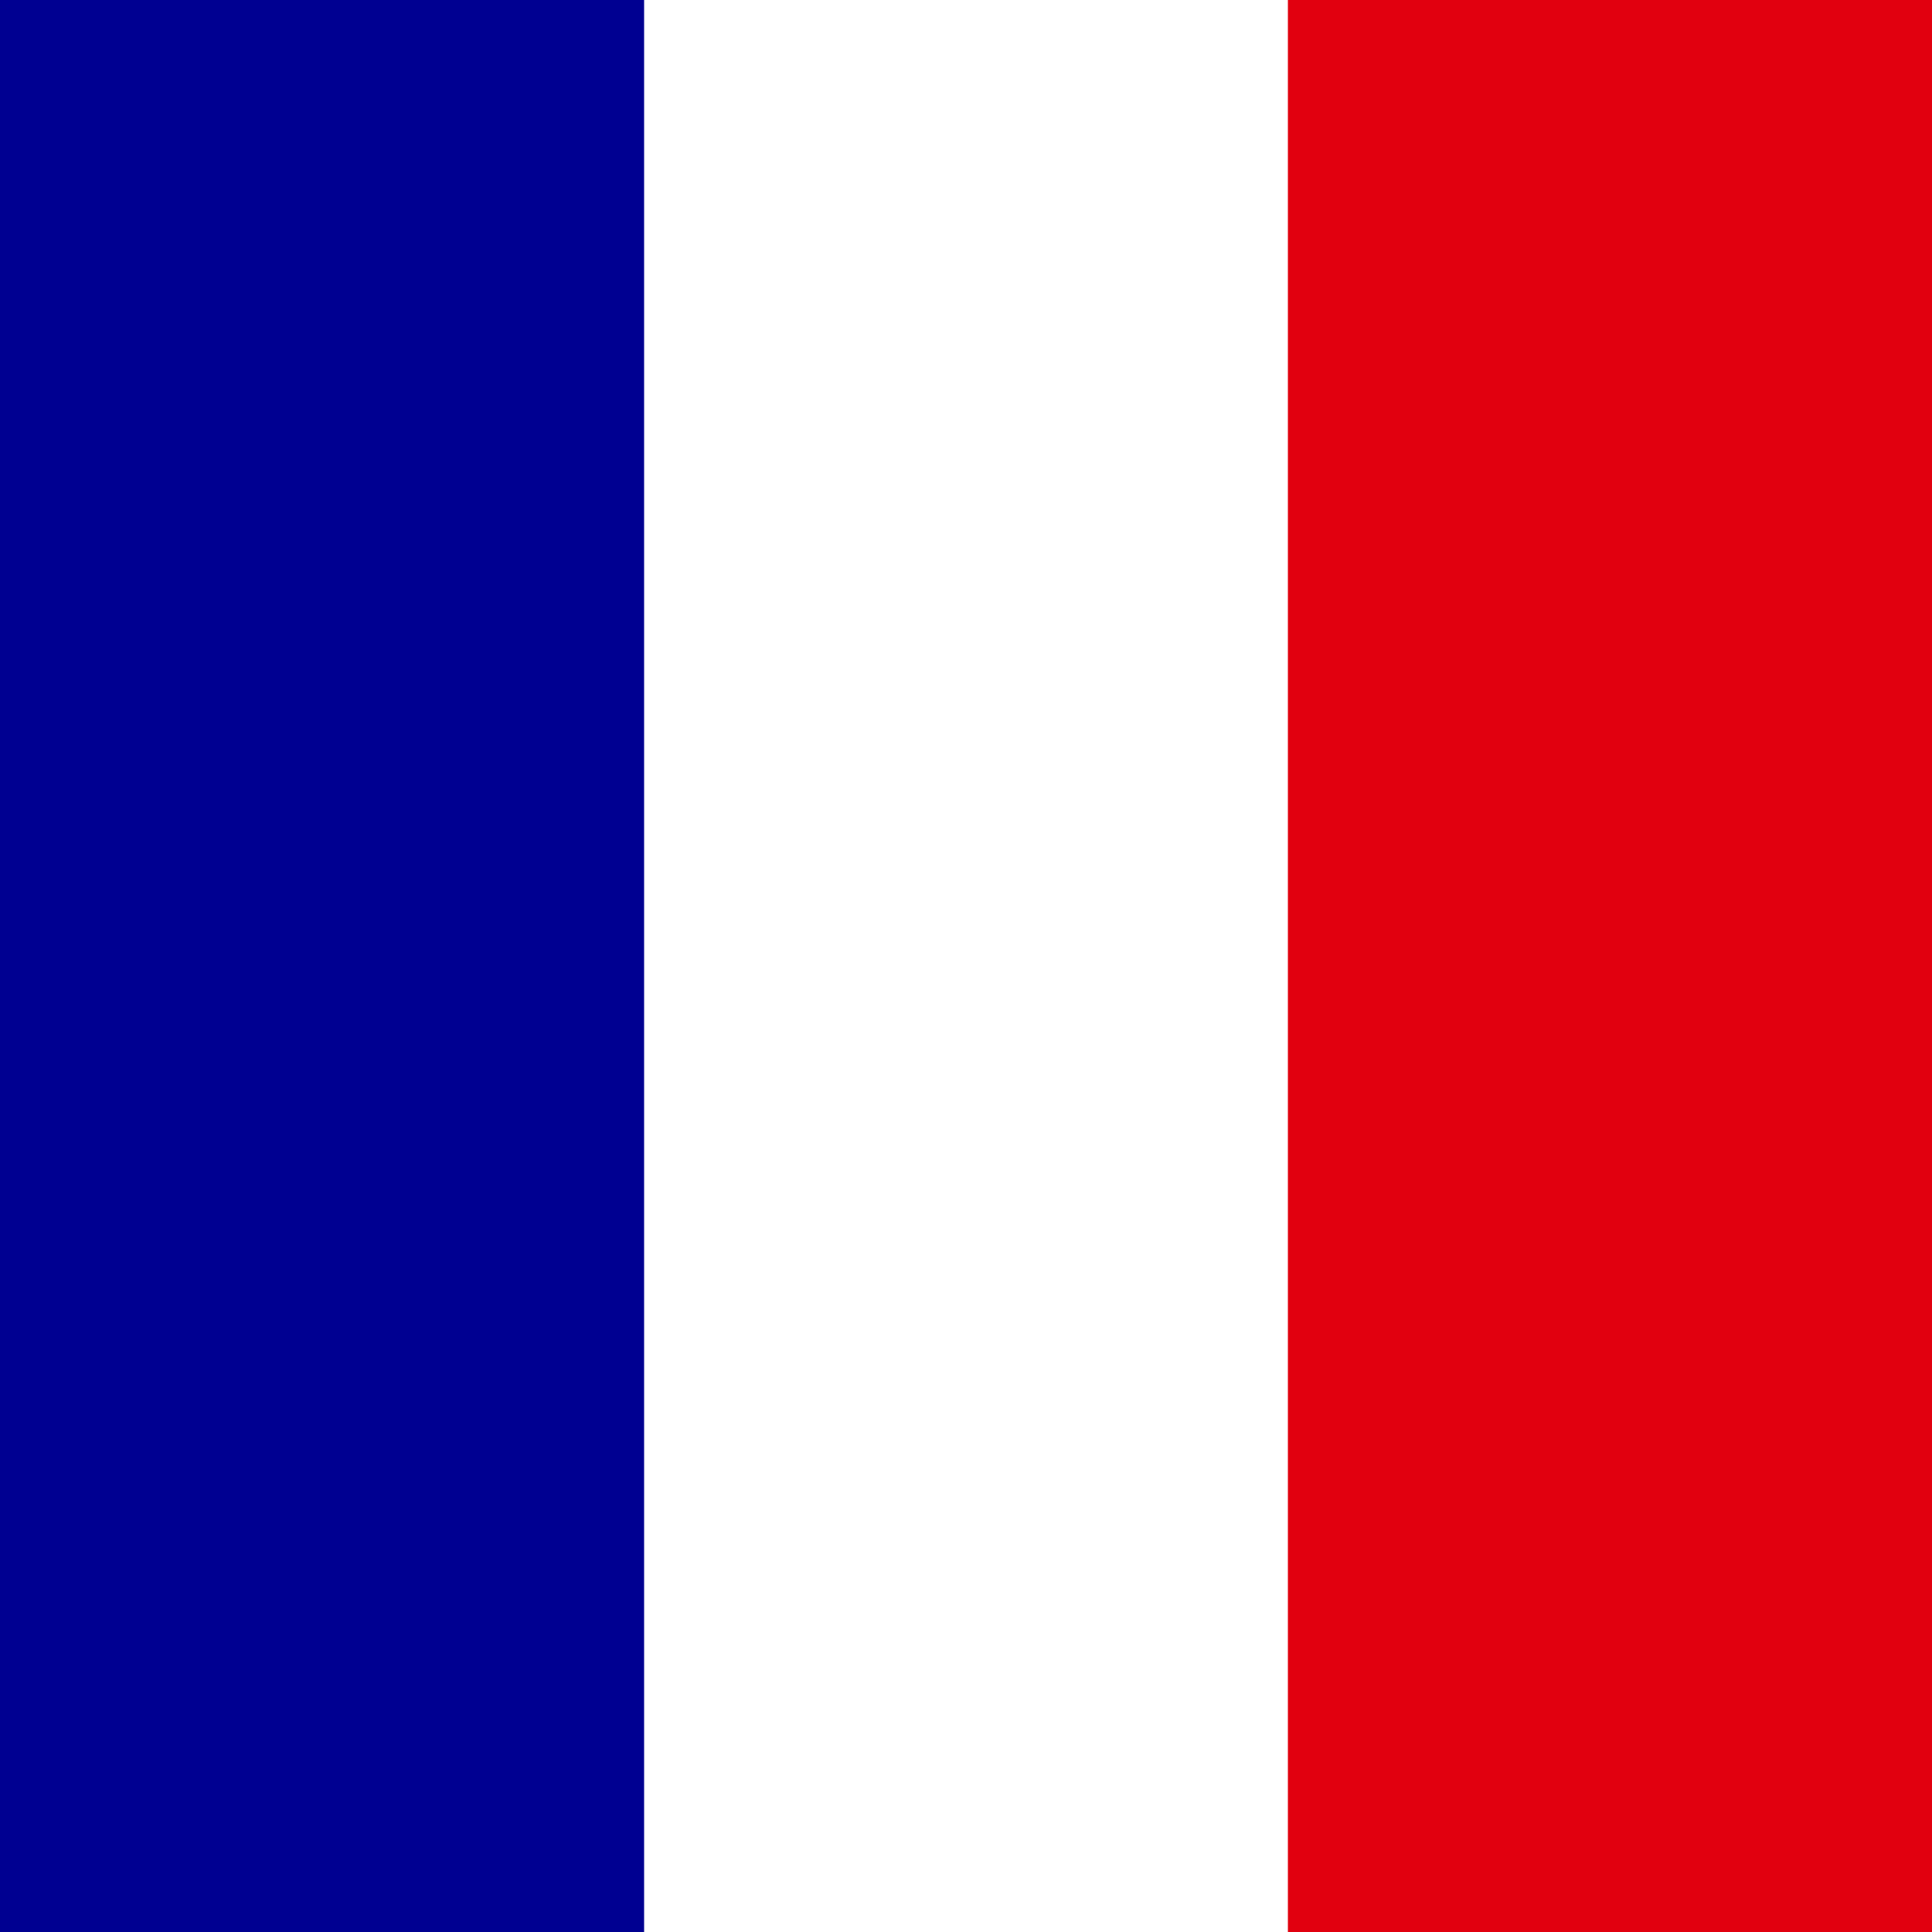
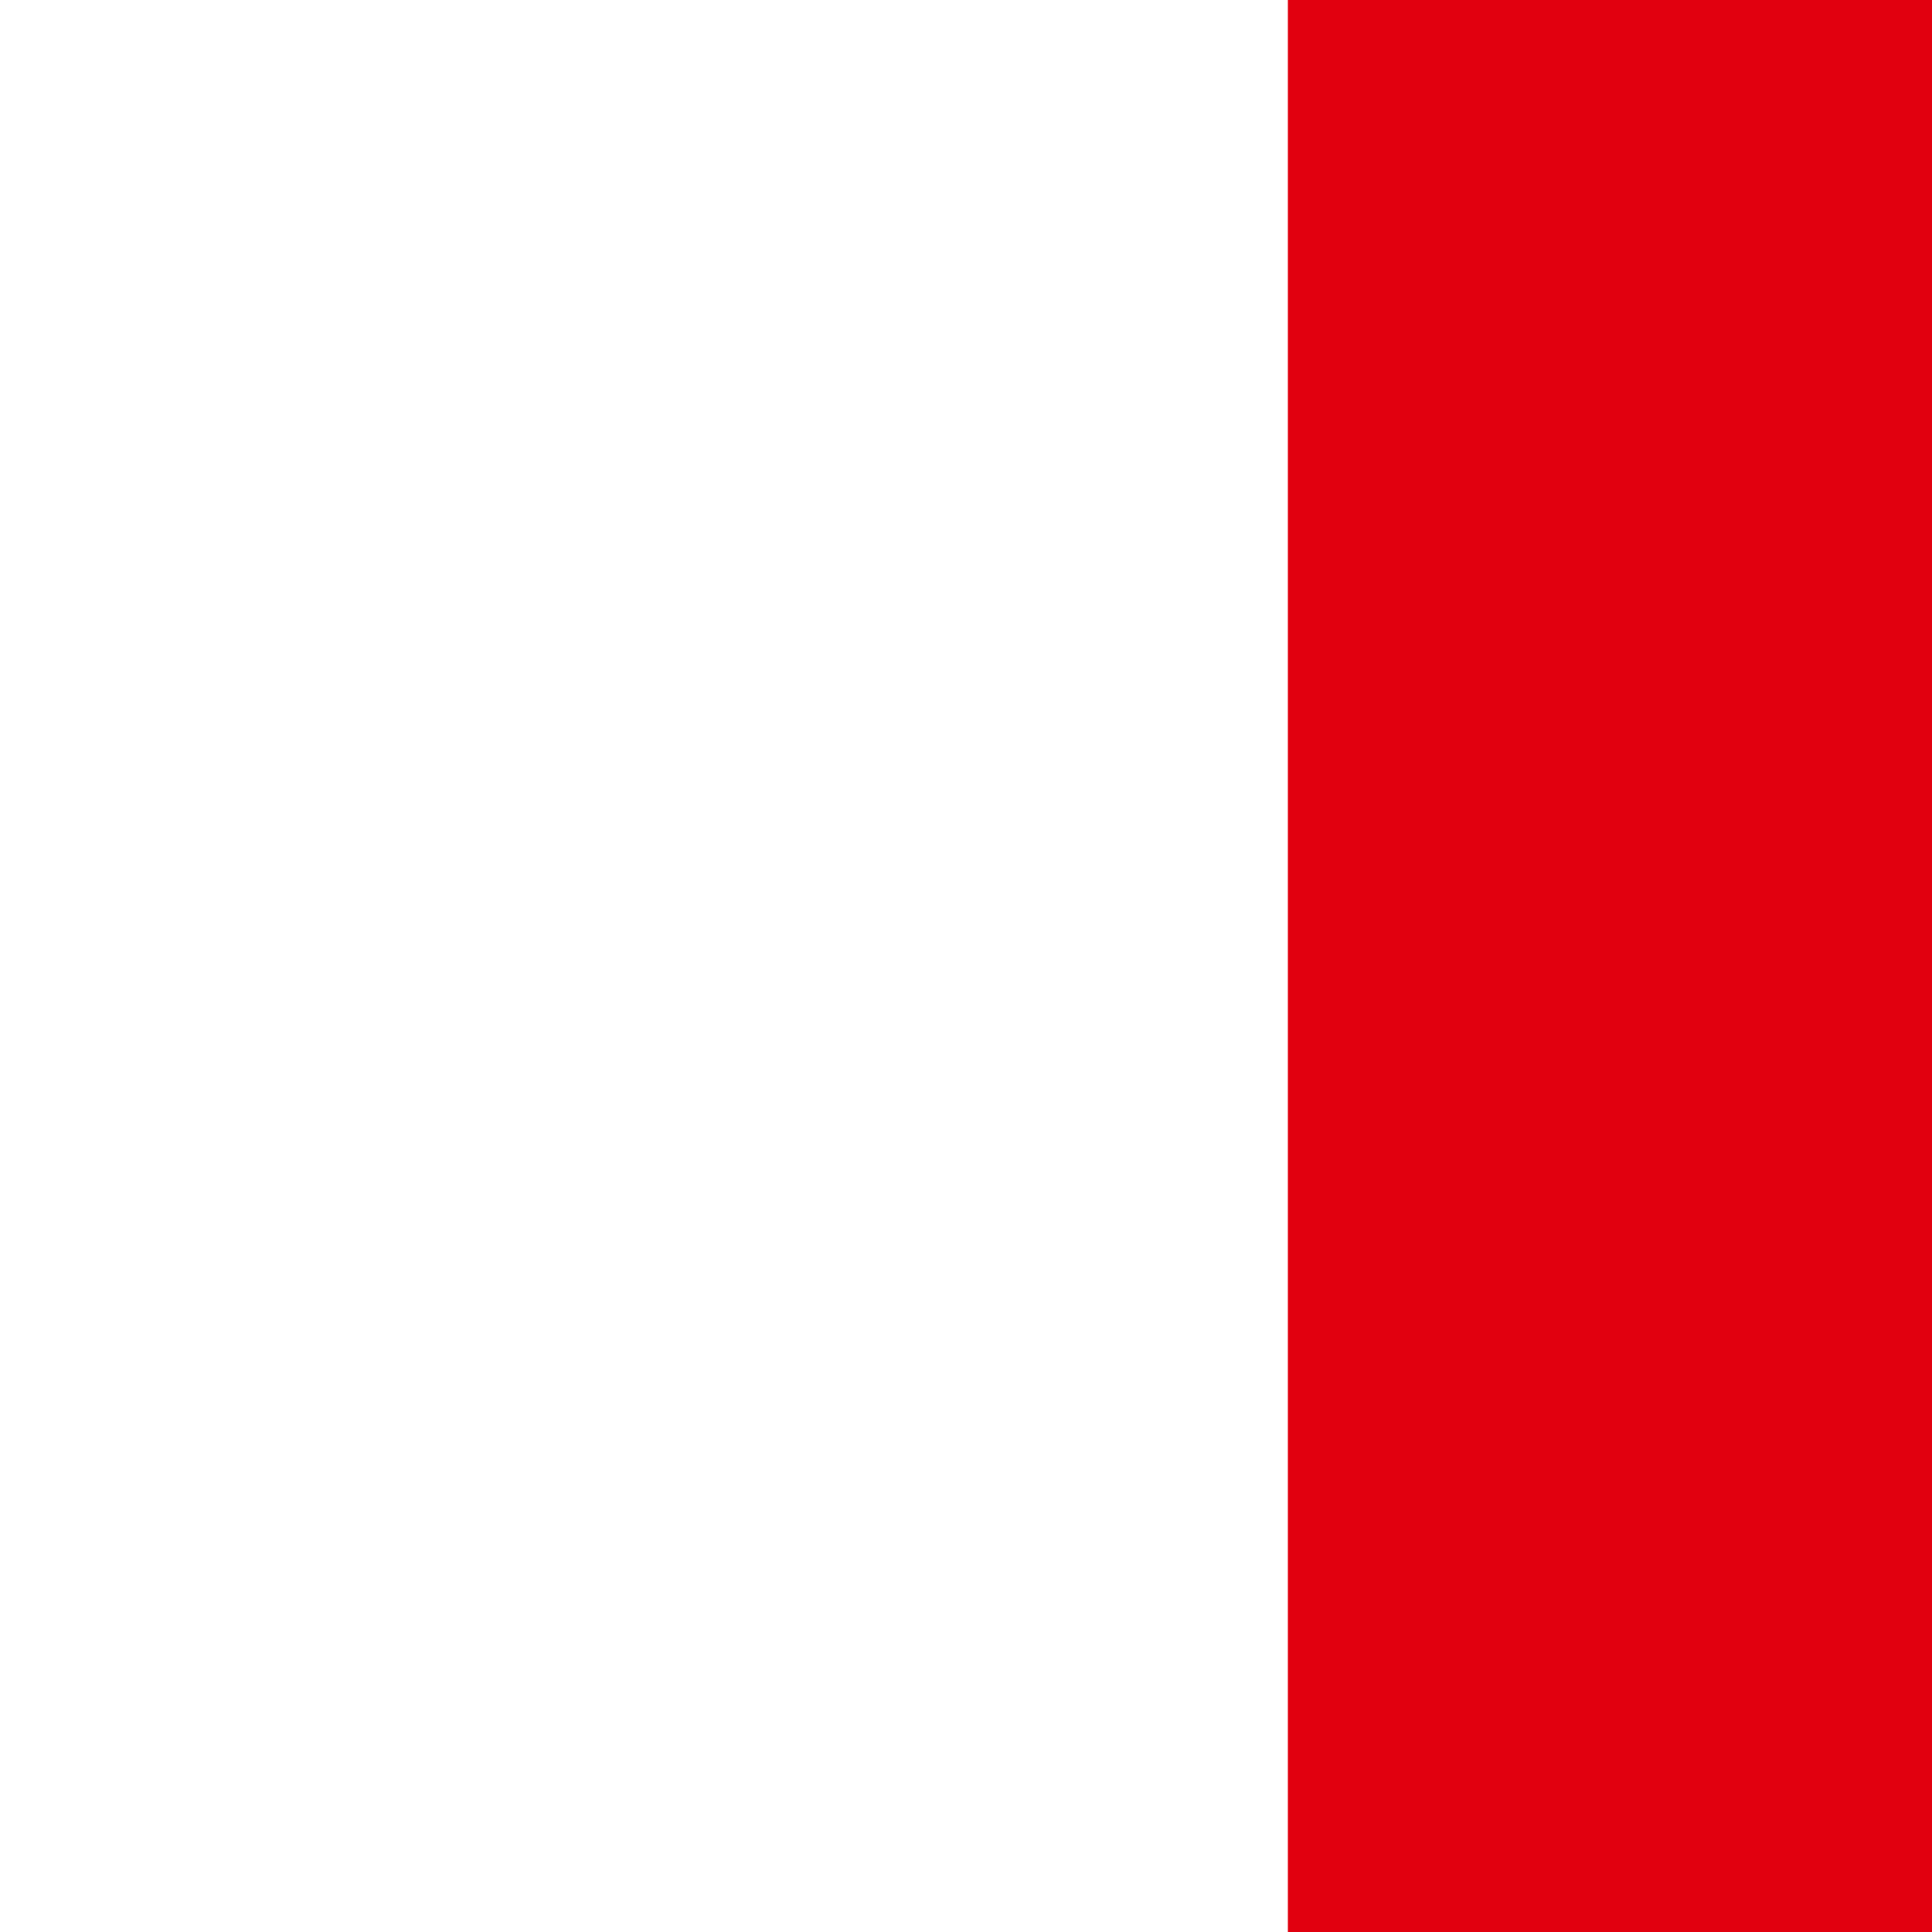
<svg xmlns="http://www.w3.org/2000/svg" width="36" height="36" viewBox="0 0 36 36" fill="none">
  <rect x="0" y="0" width="36" height="36" fill="#808080" stroke="none" />
  <g clip-path="url(#clip0_159_60)">
    <path d="M0 0H36V36H0V0Z" fill="white" />
-     <path d="M0 0H12.002V36H0V0Z" fill="#000091" />
    <path d="M23.998 0H36V36H23.998V0Z" fill="#E1000F" />
  </g>
  <defs>
    <clipPath id="clip0_159_60">
      <rect width="36" height="36" fill="white" />
    </clipPath>
  </defs>
</svg>